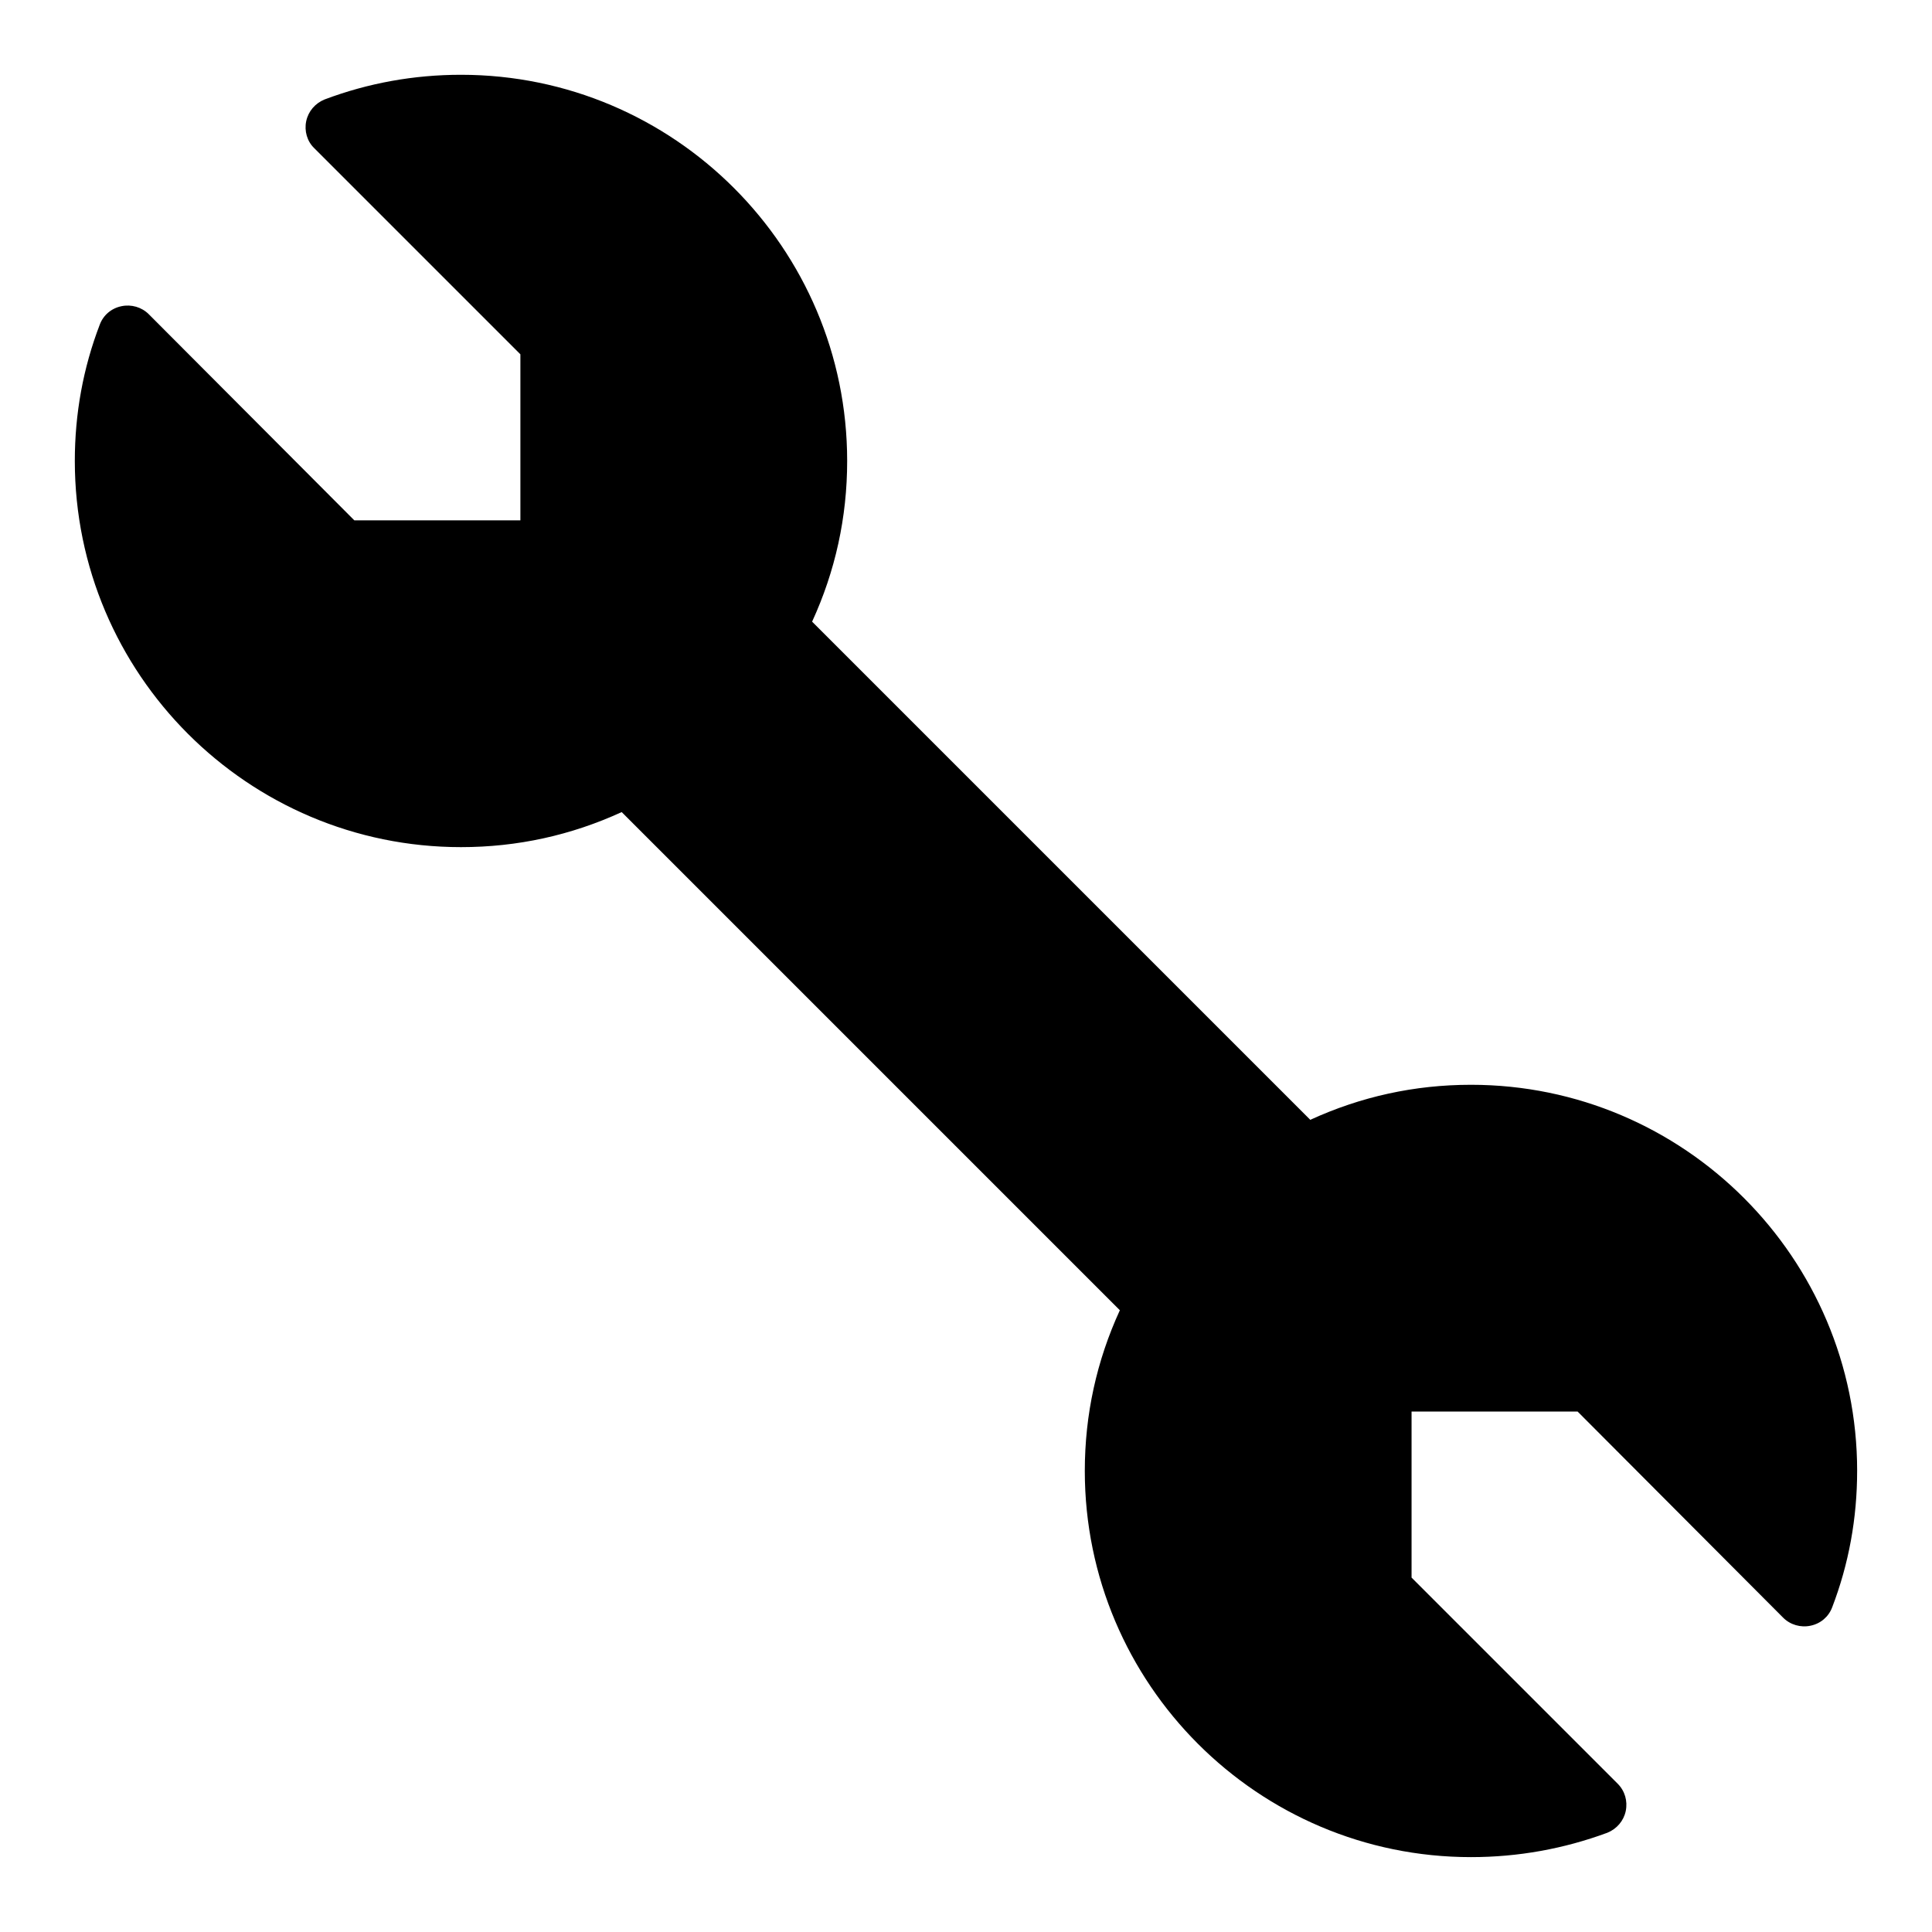
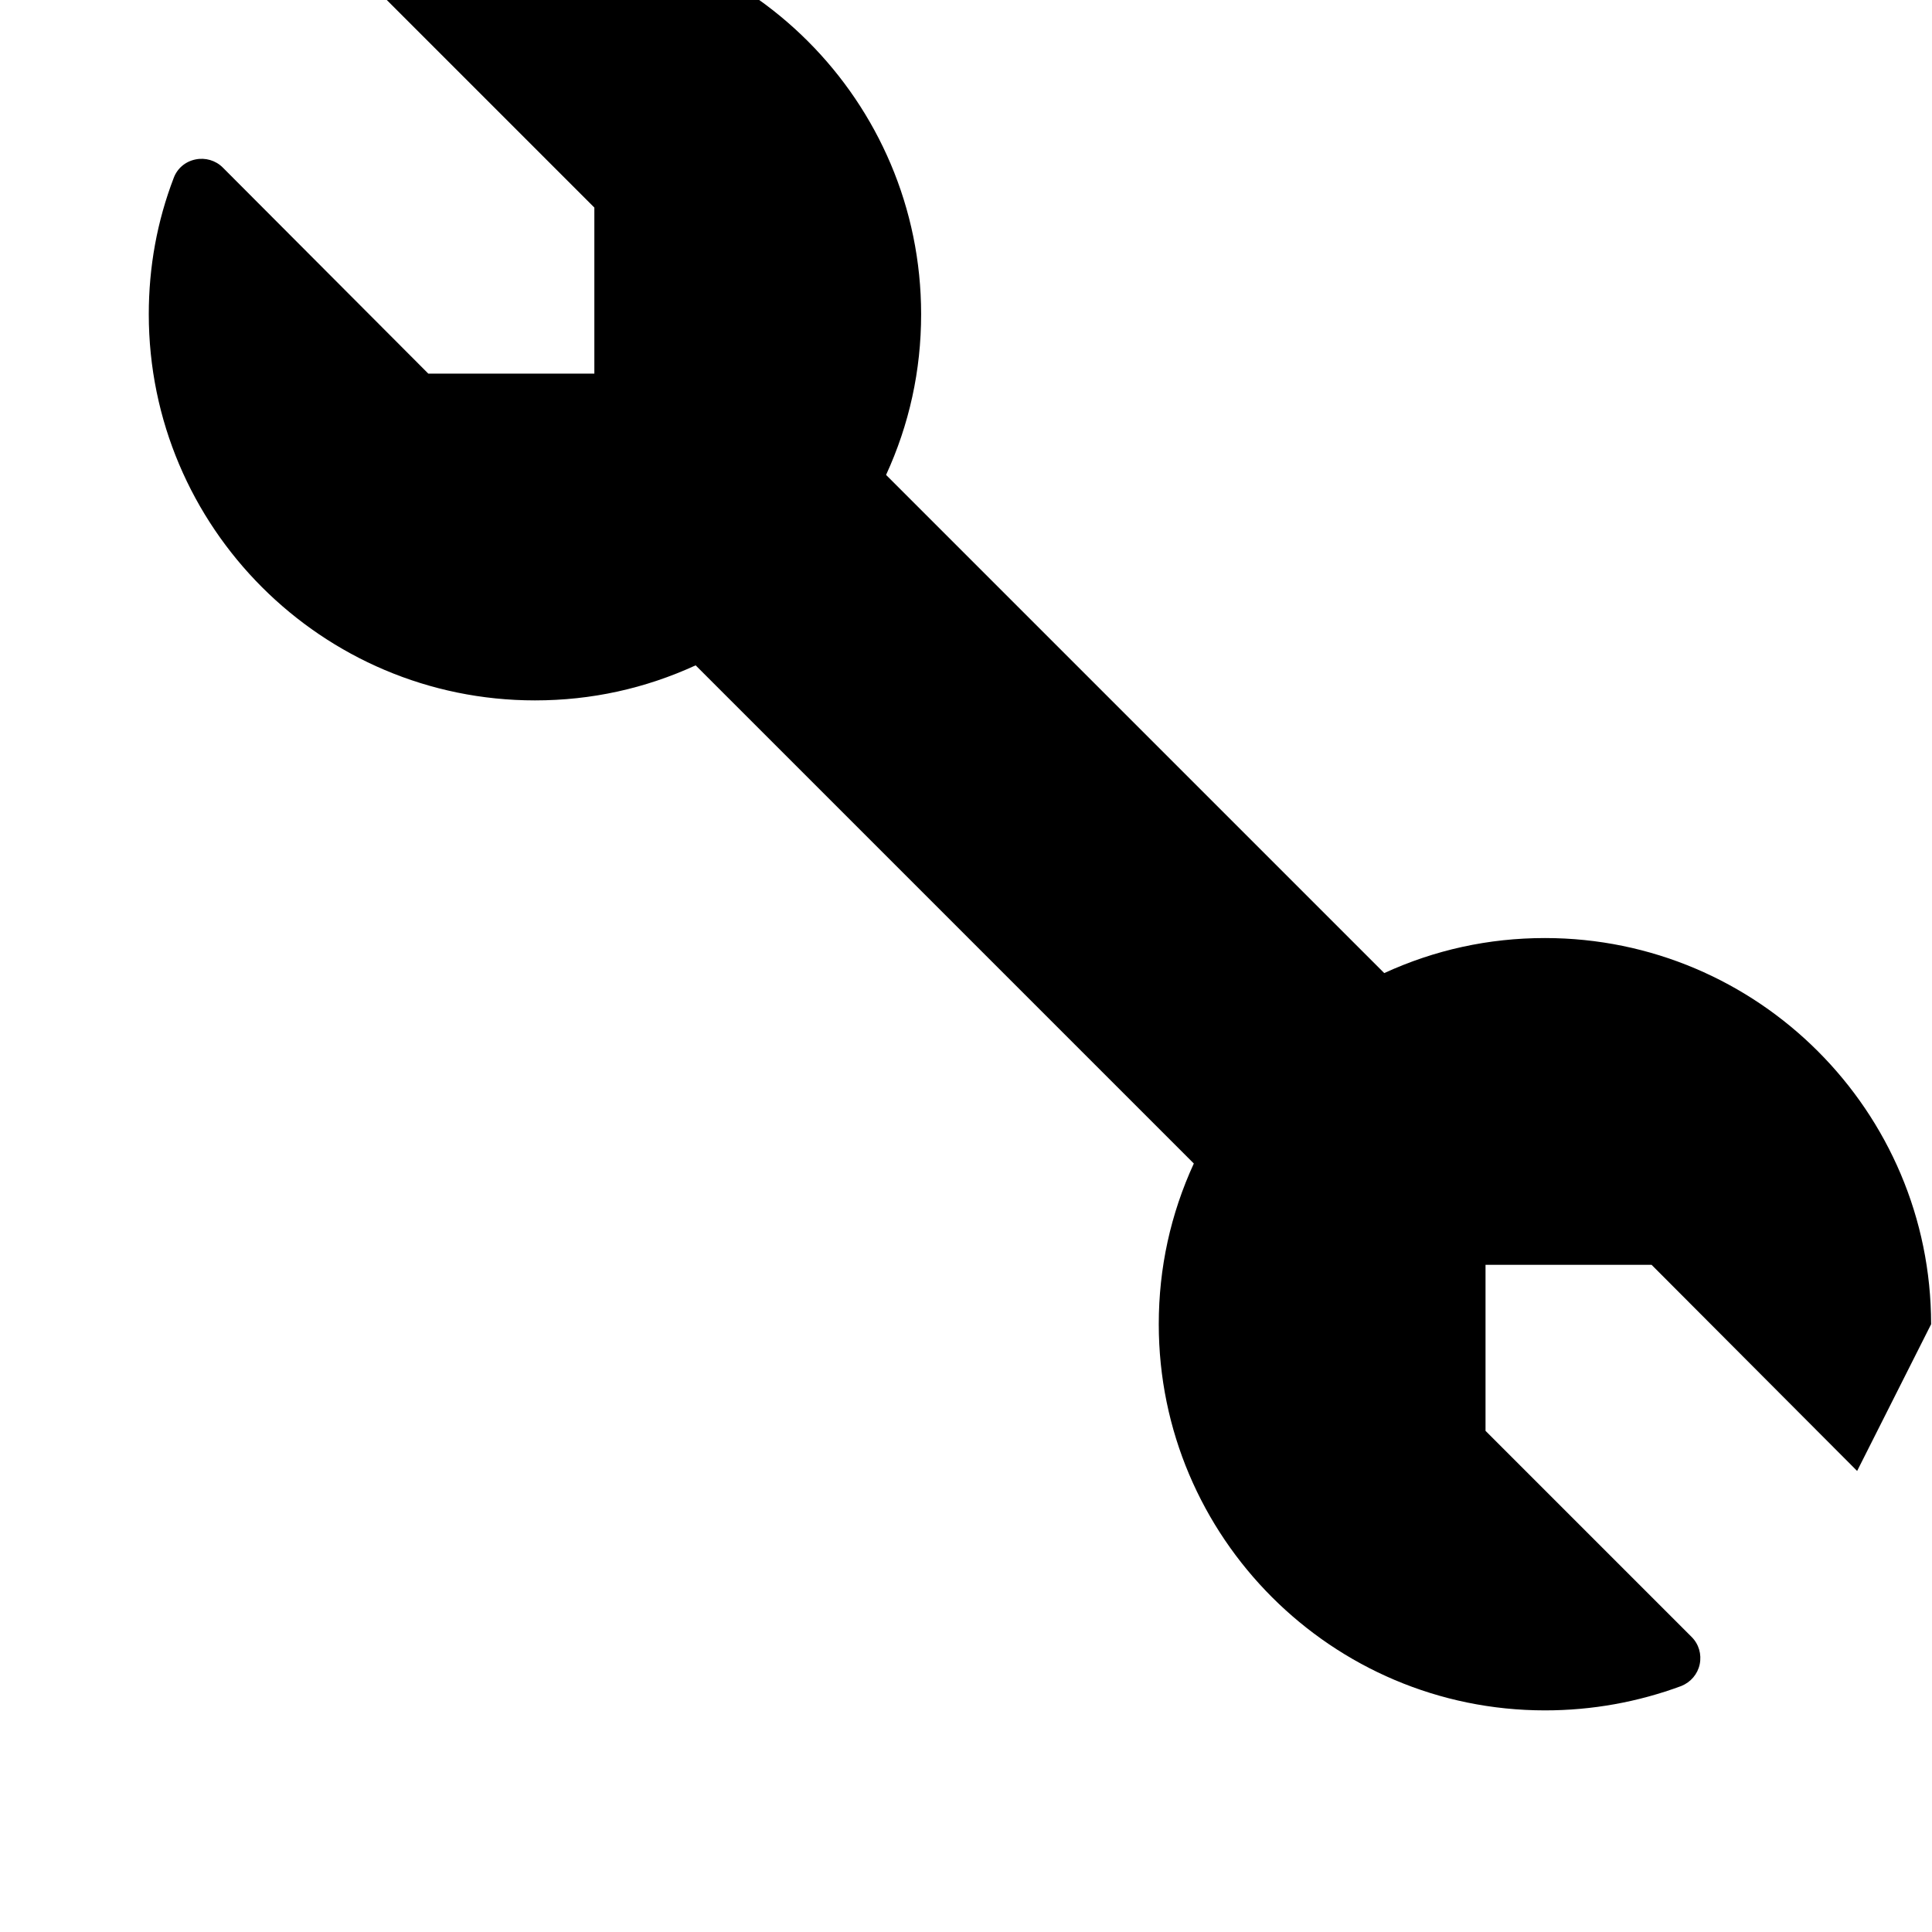
<svg xmlns="http://www.w3.org/2000/svg" fill="#000000" width="800px" height="800px" version="1.1" viewBox="144 144 512 512">
-   <path d="m636.16 533.82c0 12.516-2.203 24.641-6.613 36.133-0.945 2.519-3.07 4.328-5.746 4.879-2.598 0.551-5.352-0.234-7.242-2.125l-54.477-54.633h-44.004v44.004l54.633 54.633c1.891 1.891 2.676 4.566 2.125 7.242-0.551 2.598-2.363 4.723-4.879 5.746-11.496 4.25-23.617 6.457-36.133 6.457-56.441 0-102.34-45.895-102.34-102.34 0-14.957 3.148-29.207 9.289-42.586l-132.02-132.02c-13.383 6.141-27.629 9.289-42.586 9.289-56.445 0-102.34-45.895-102.34-102.34 0-12.516 2.203-24.641 6.613-36.133 0.945-2.519 3.07-4.328 5.746-4.879 2.598-0.551 5.352 0.234 7.242 2.125l54.477 54.629h44.004v-44.004l-54.633-54.633c-1.887-1.809-2.676-4.566-2.125-7.164 0.551-2.598 2.363-4.723 4.879-5.746 11.496-4.328 23.617-6.535 36.137-6.535 56.441 0 102.34 45.895 102.34 102.34 0 14.957-3.148 29.207-9.289 42.586l132.02 132.02c13.379-6.137 27.629-9.285 42.586-9.285 56.441 0 102.34 45.891 102.34 102.34z" />
+   <path d="m636.16 533.82l-54.477-54.633h-44.004v44.004l54.633 54.633c1.891 1.891 2.676 4.566 2.125 7.242-0.551 2.598-2.363 4.723-4.879 5.746-11.496 4.25-23.617 6.457-36.133 6.457-56.441 0-102.34-45.895-102.34-102.34 0-14.957 3.148-29.207 9.289-42.586l-132.02-132.02c-13.383 6.141-27.629 9.289-42.586 9.289-56.445 0-102.34-45.895-102.34-102.34 0-12.516 2.203-24.641 6.613-36.133 0.945-2.519 3.07-4.328 5.746-4.879 2.598-0.551 5.352 0.234 7.242 2.125l54.477 54.629h44.004v-44.004l-54.633-54.633c-1.887-1.809-2.676-4.566-2.125-7.164 0.551-2.598 2.363-4.723 4.879-5.746 11.496-4.328 23.617-6.535 36.137-6.535 56.441 0 102.34 45.895 102.34 102.34 0 14.957-3.148 29.207-9.289 42.586l132.02 132.02c13.379-6.137 27.629-9.285 42.586-9.285 56.441 0 102.34 45.891 102.34 102.34z" />
</svg>